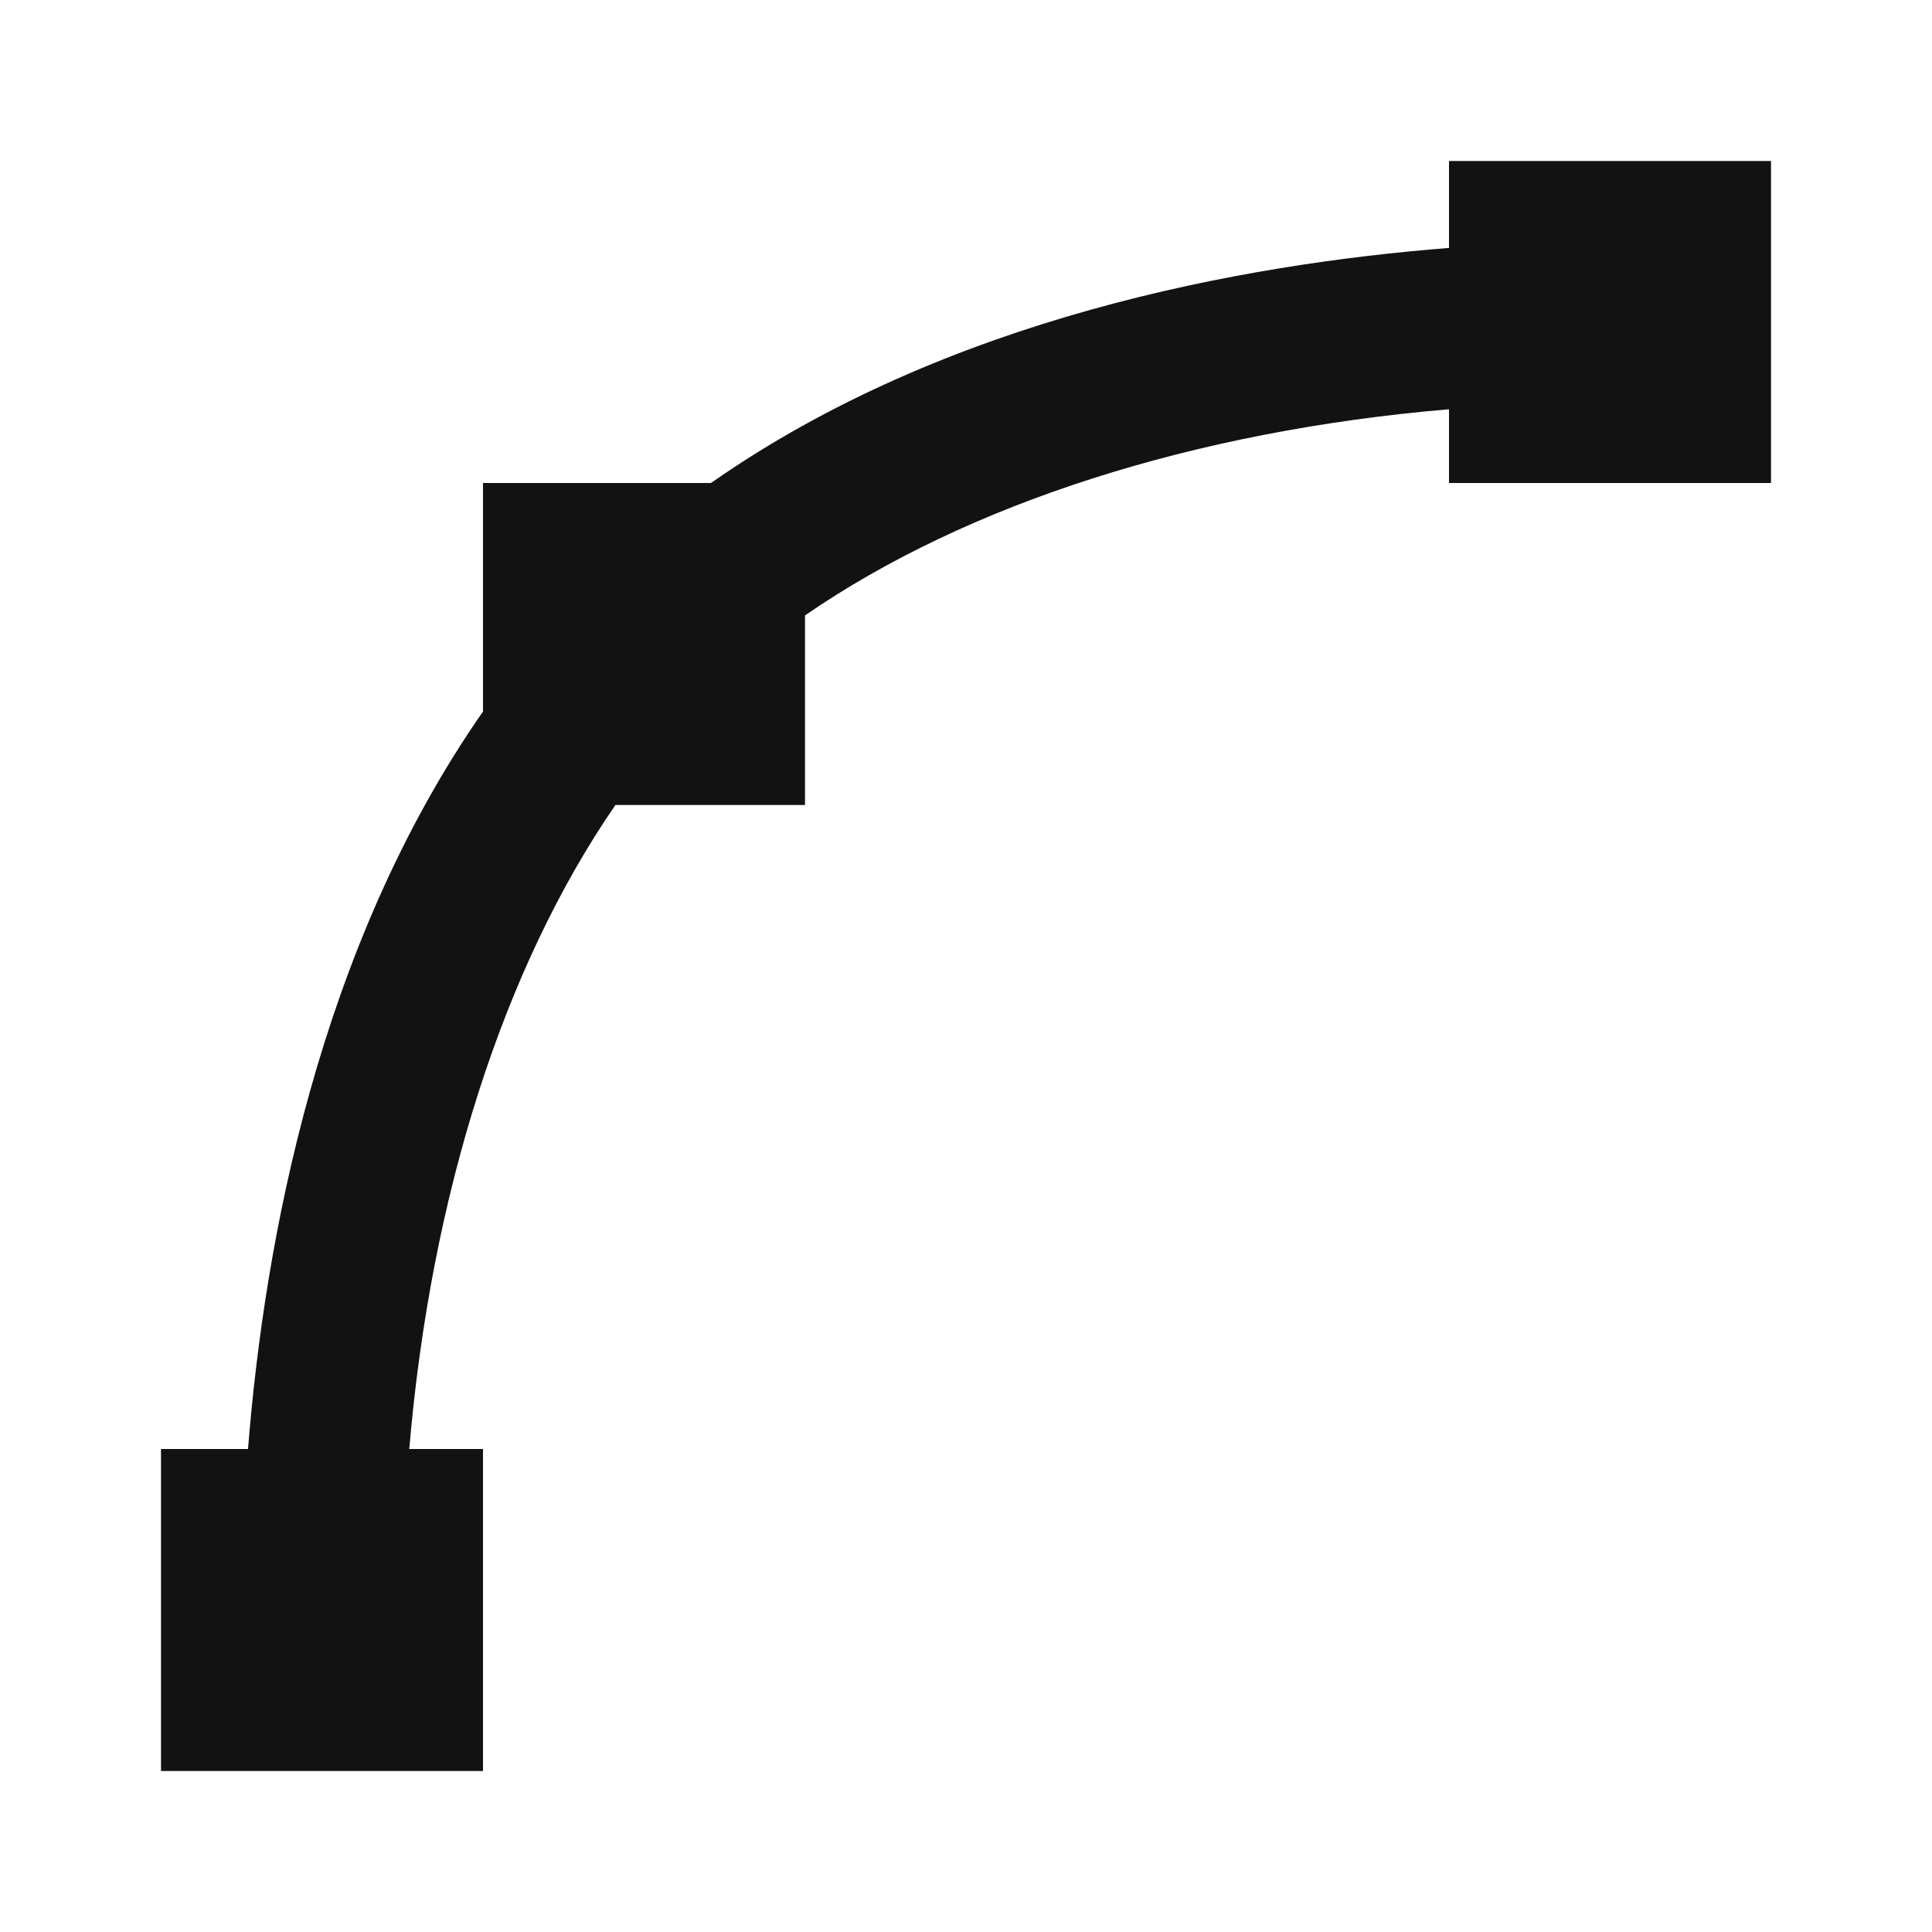
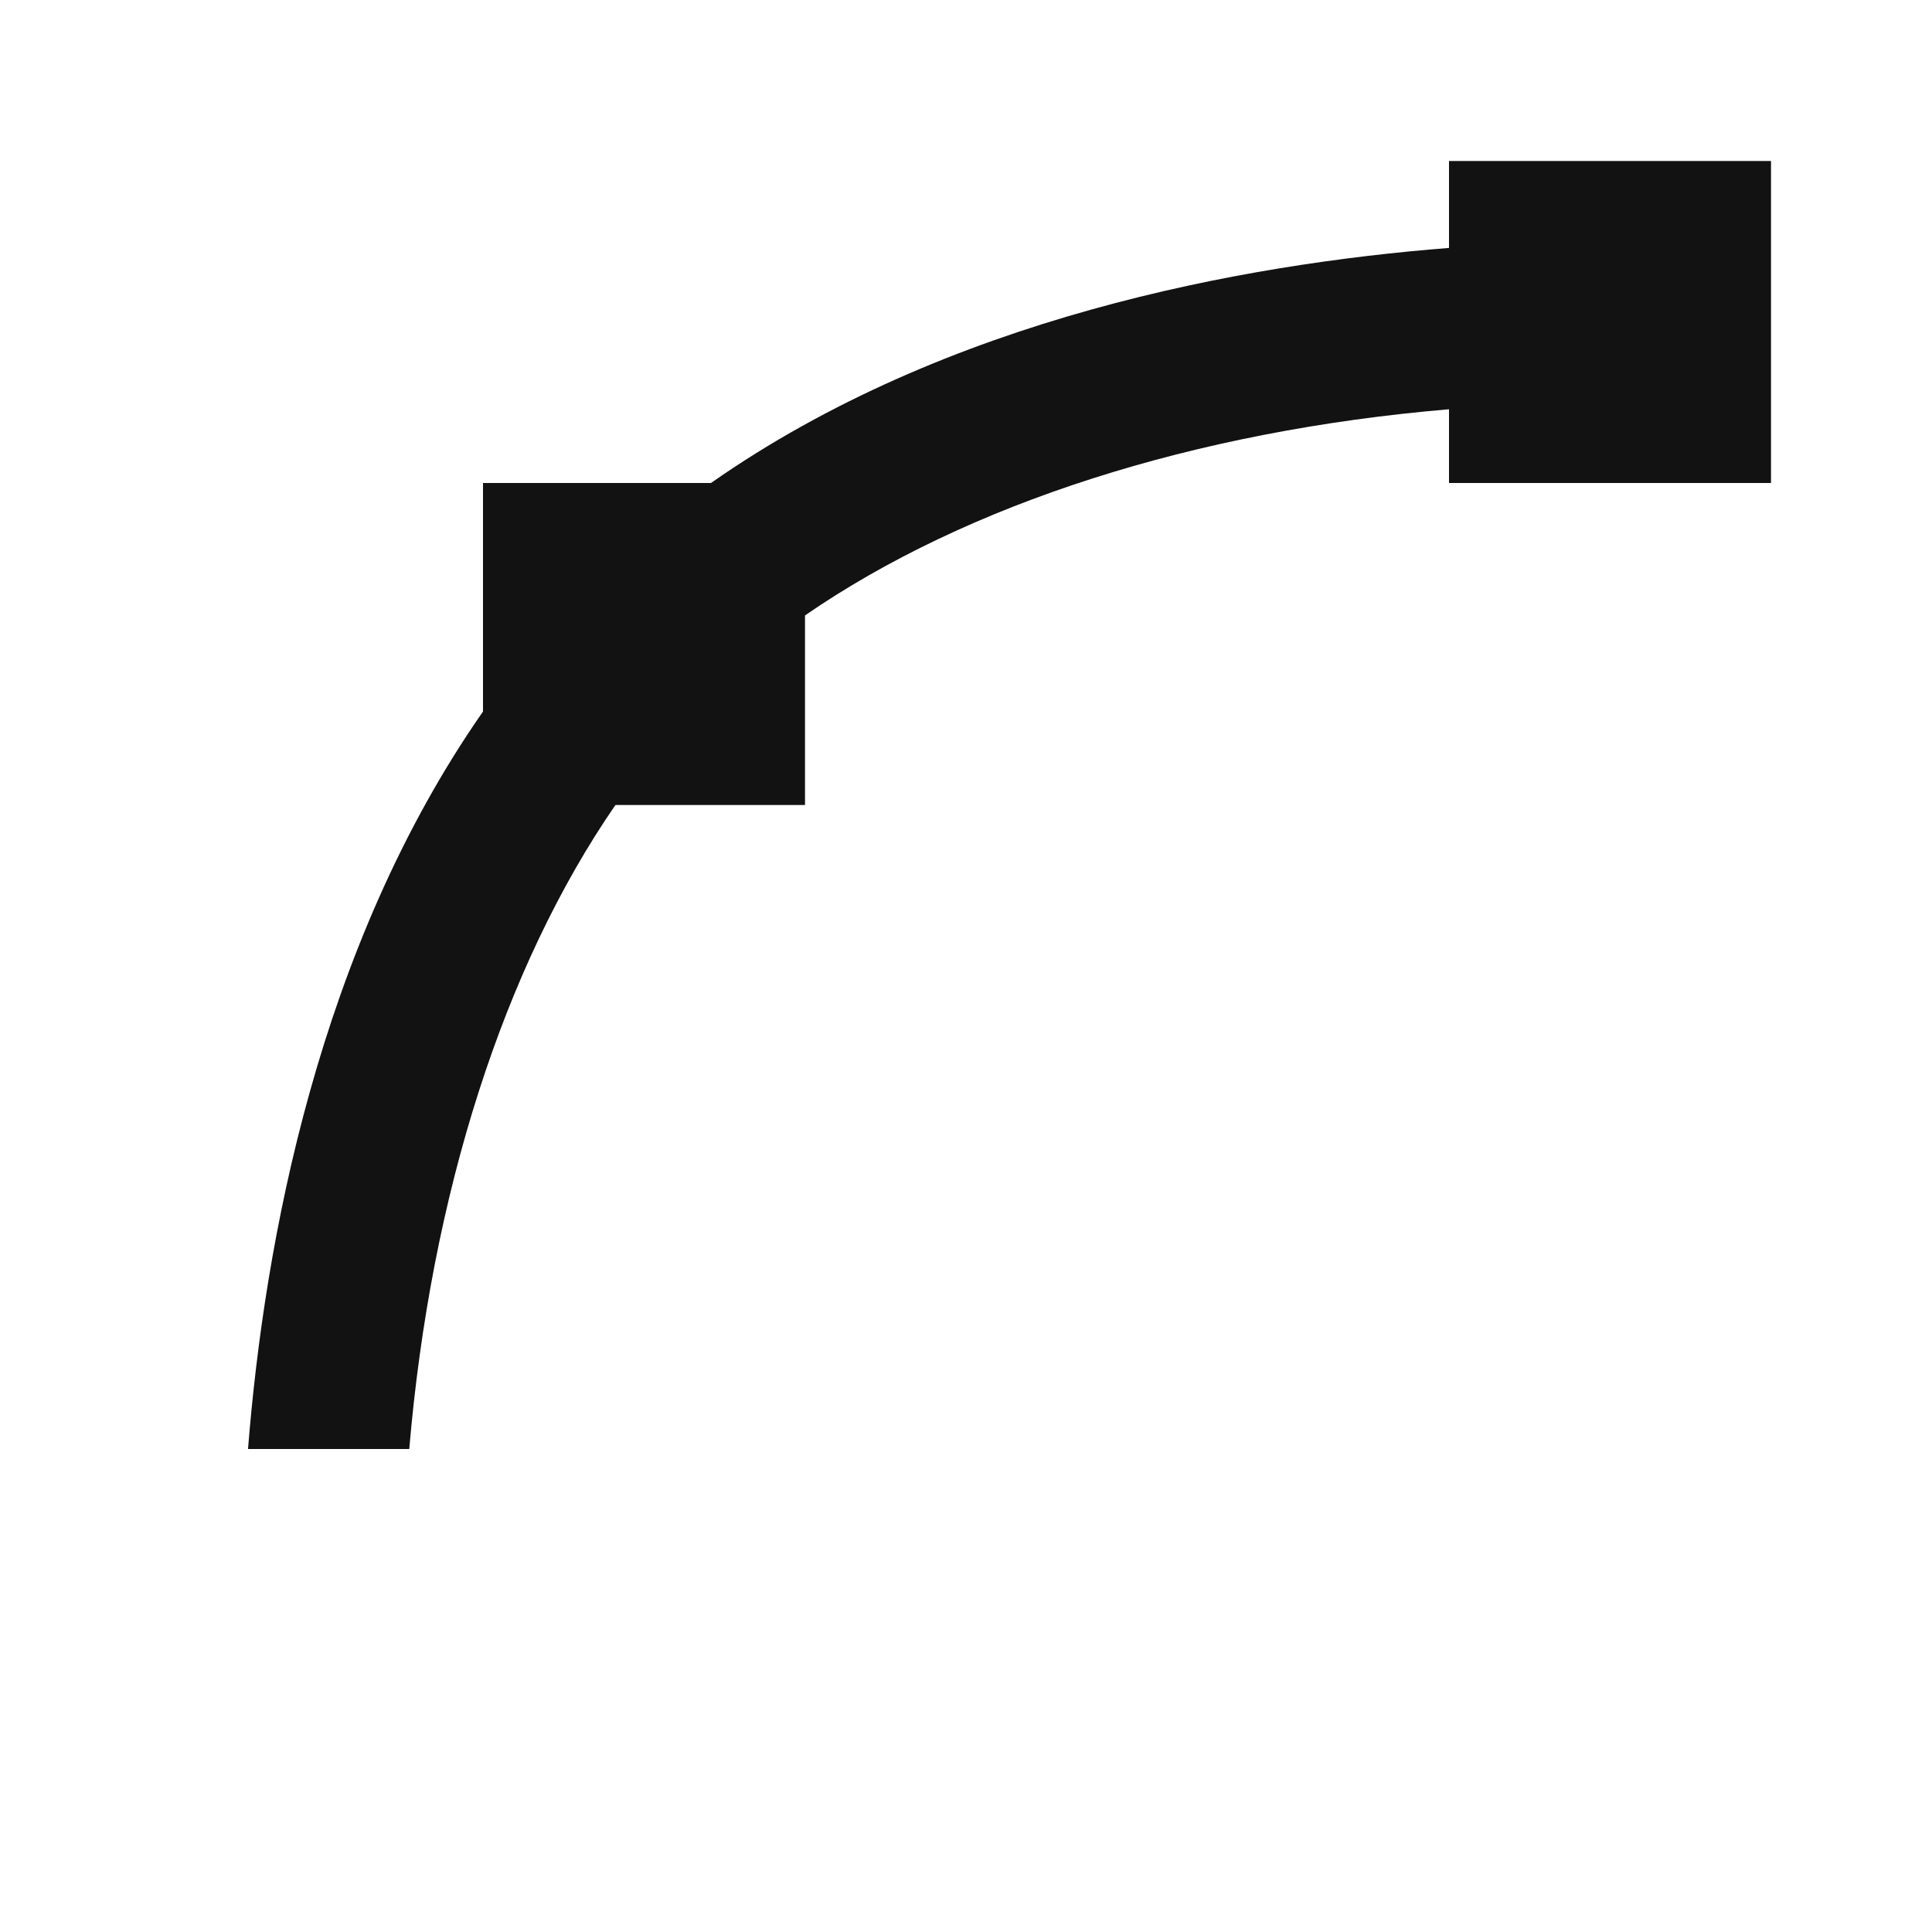
<svg xmlns="http://www.w3.org/2000/svg" width="24" height="24" viewBox="0 0 24 24" fill="none">
-   <path d="M18 2V3.08C15.439 3.281 11.762 3.949 8.832 6H6V8.839C3.955 11.771 3.284 15.442 3.081 18H2V22H6V18H5.084C5.353 14.833 6.257 12.014 7.645 10H10L10 7.645C12.014 6.257 14.833 5.353 18 5.084V6H22V2H18Z" fill="#121212" />
+   <path d="M18 2V3.08C15.439 3.281 11.762 3.949 8.832 6H6V8.839C3.955 11.771 3.284 15.442 3.081 18H2H6V18H5.084C5.353 14.833 6.257 12.014 7.645 10H10L10 7.645C12.014 6.257 14.833 5.353 18 5.084V6H22V2H18Z" fill="#121212" />
</svg>